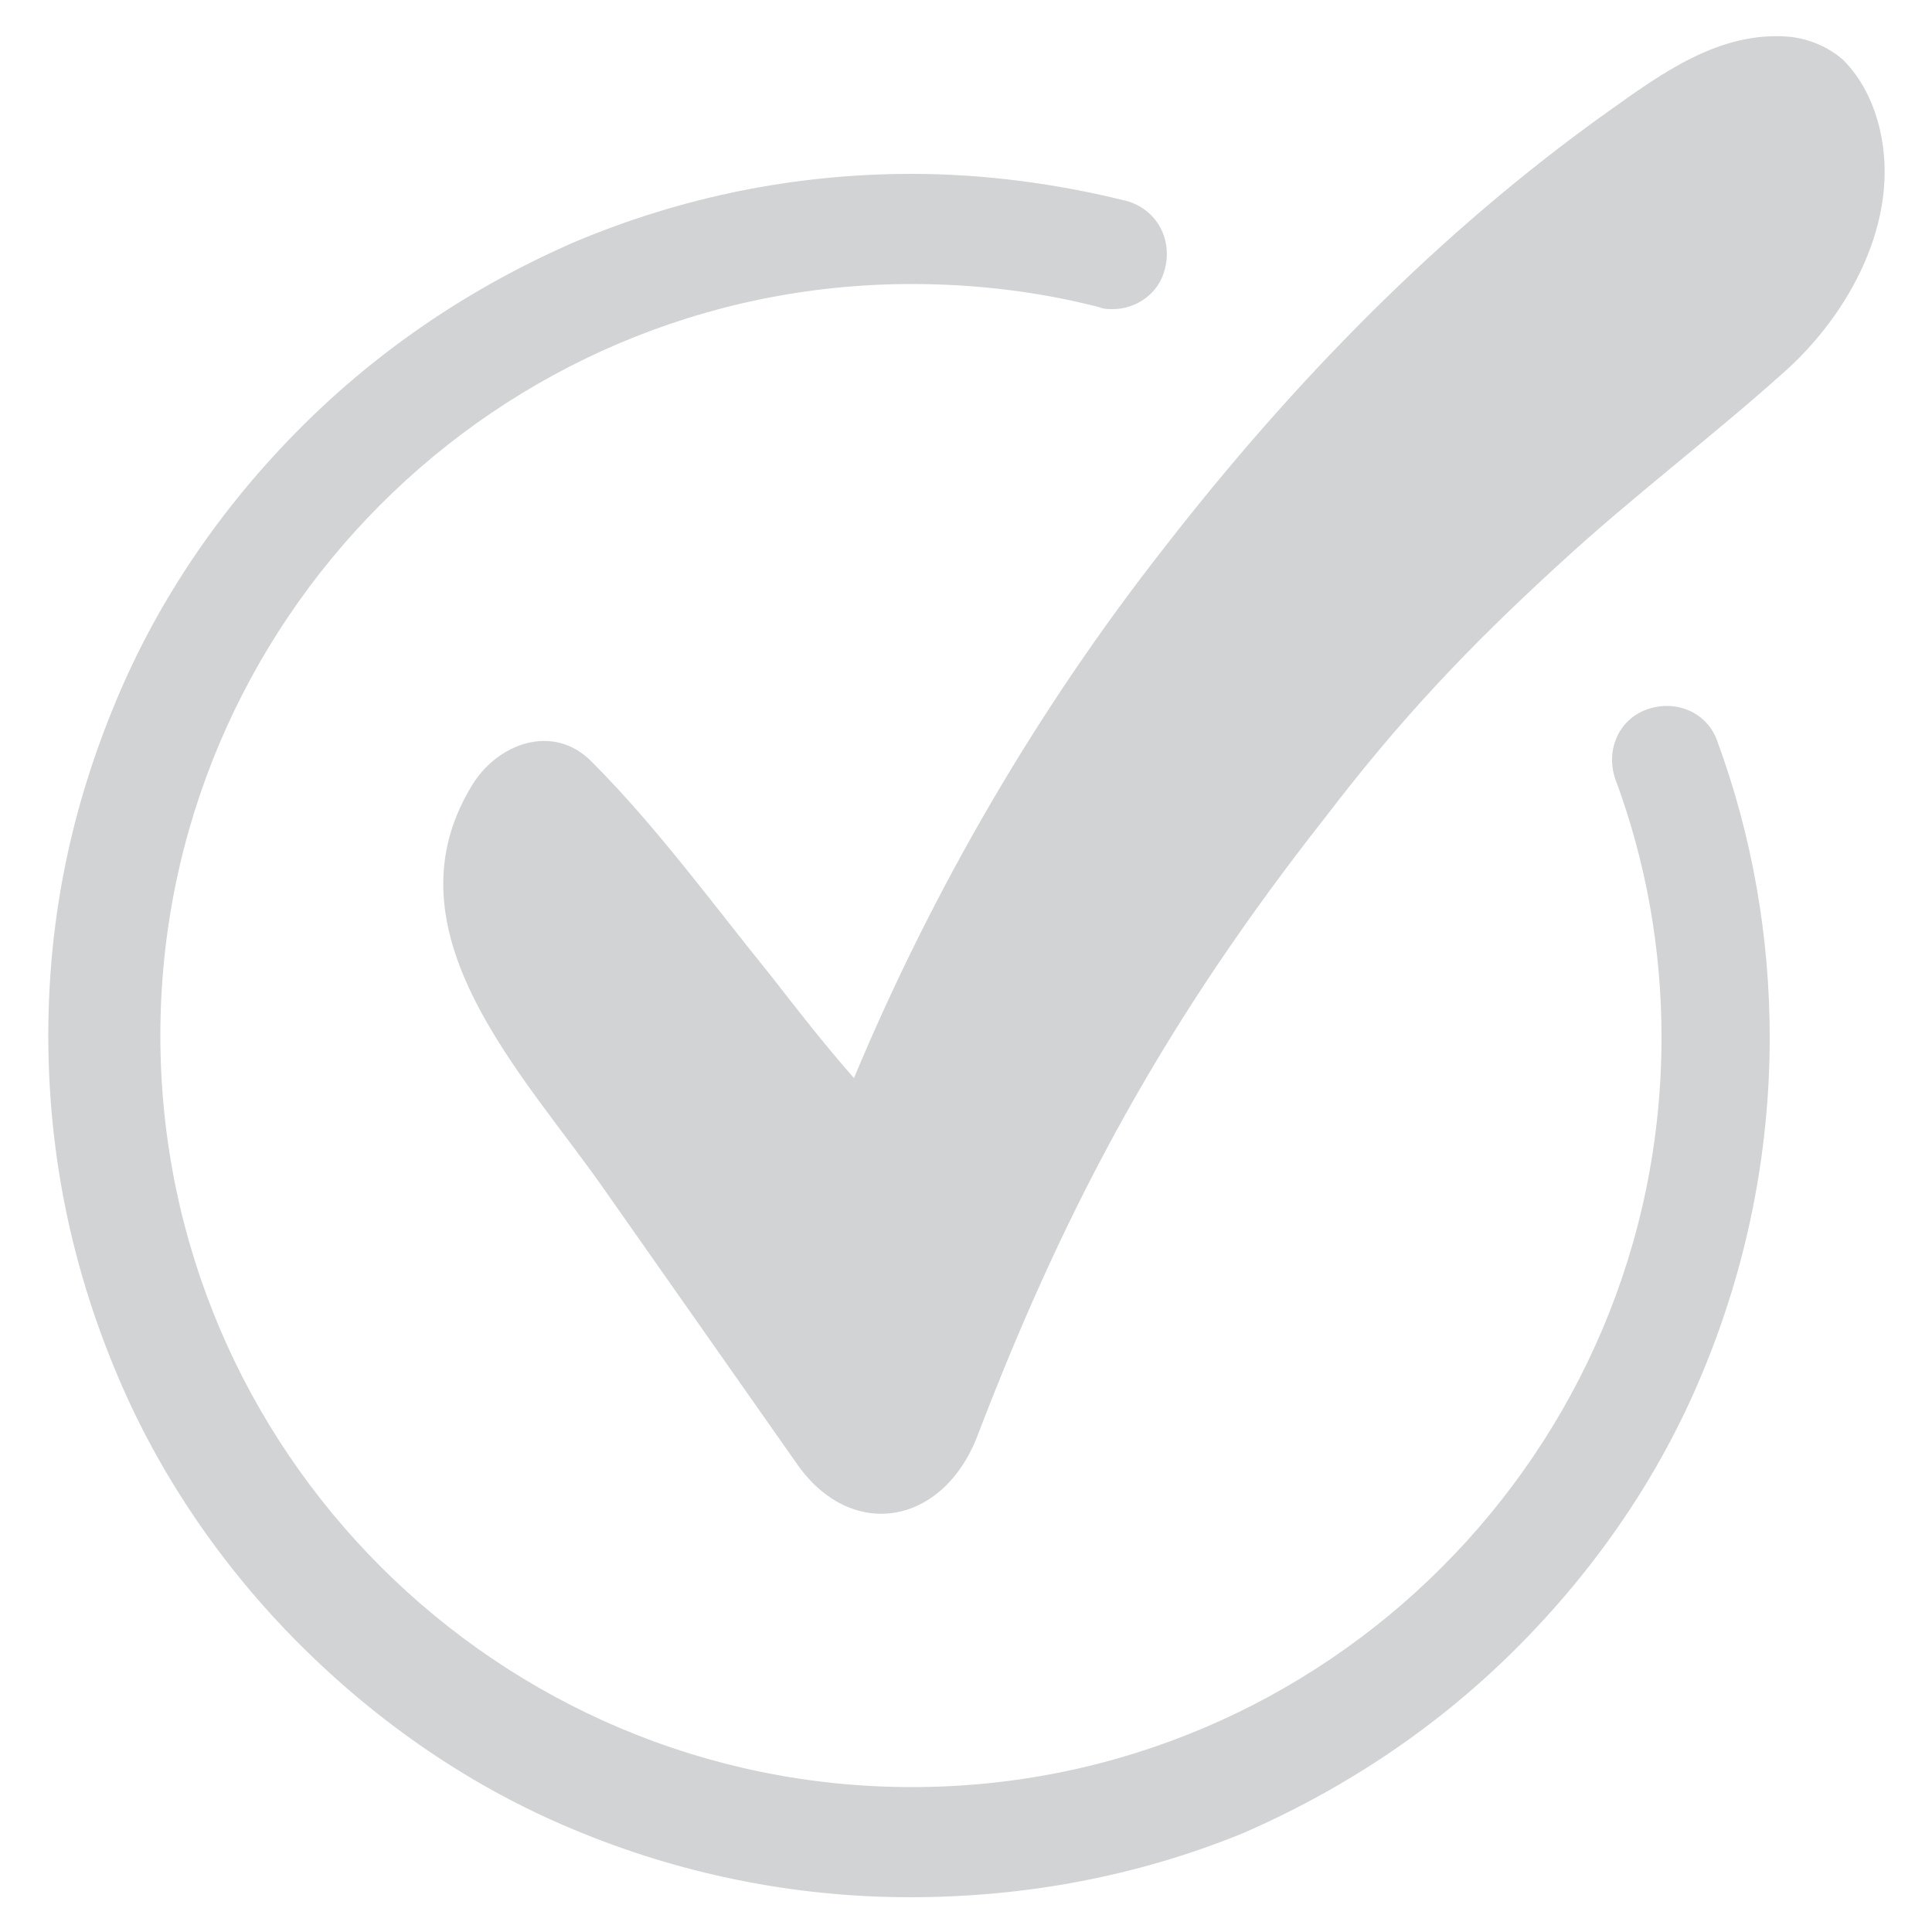
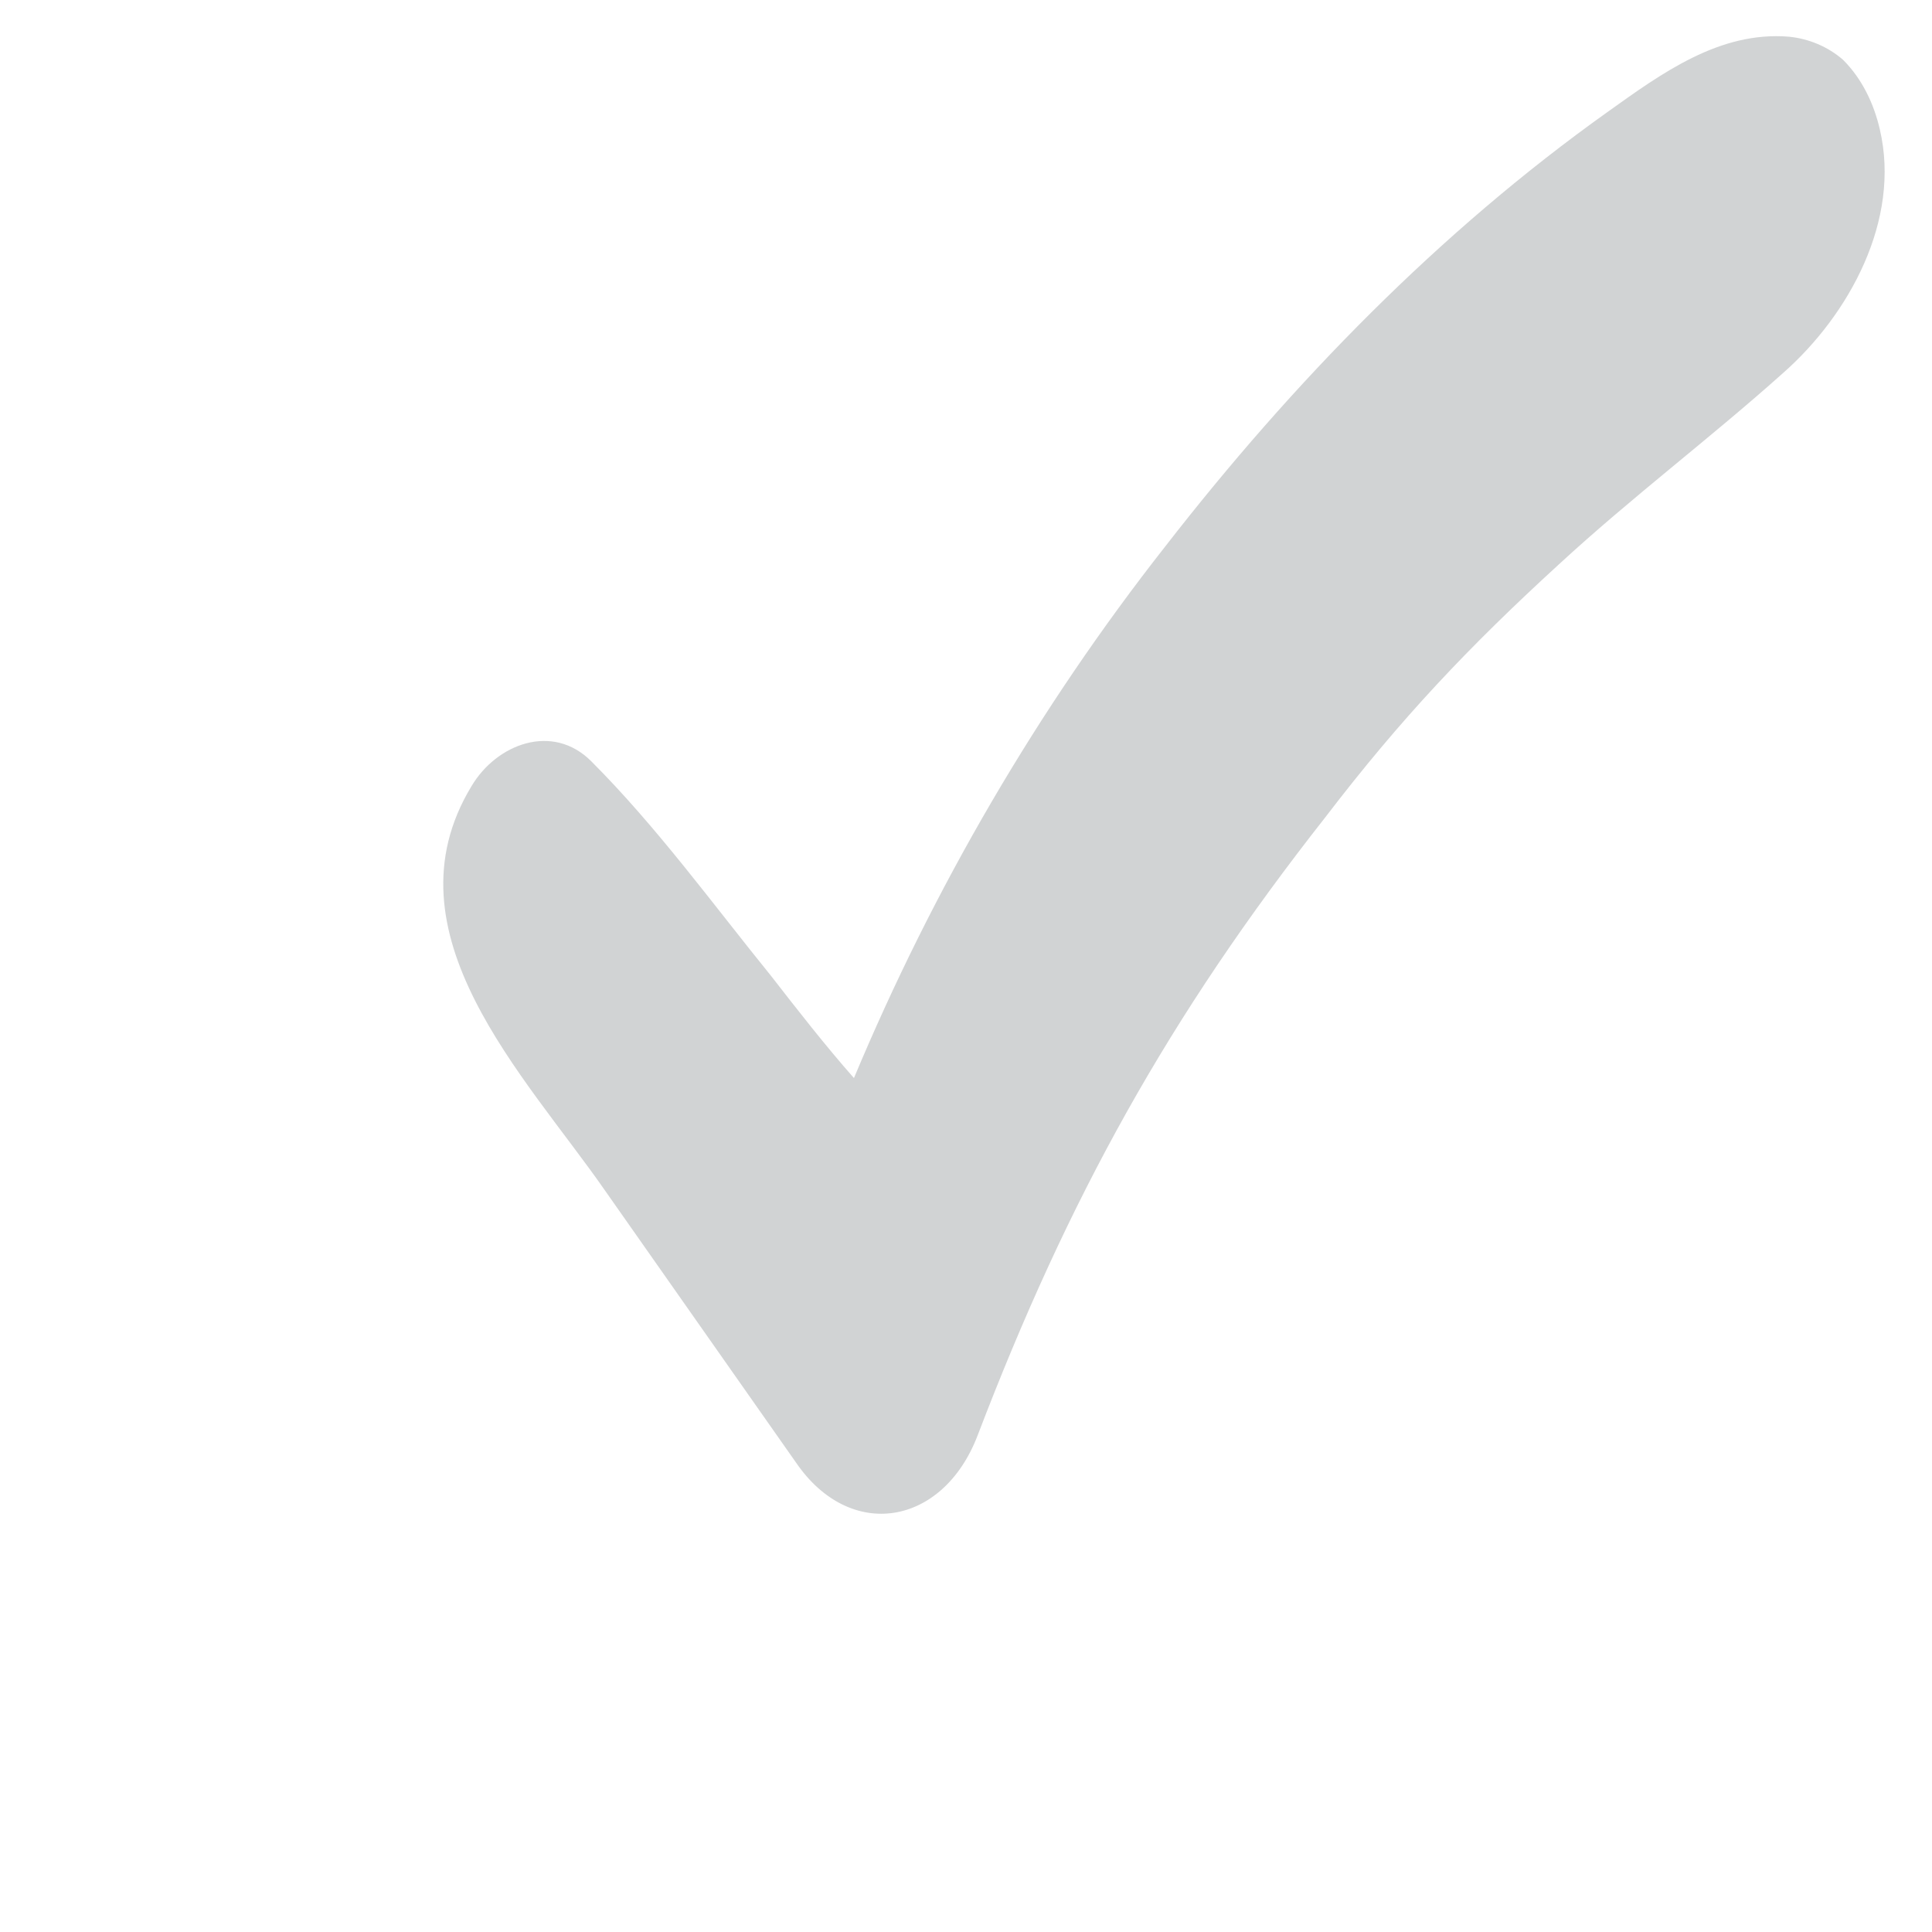
<svg xmlns="http://www.w3.org/2000/svg" version="1.1" id="Layer_1" x="0px" y="0px" viewBox="0 0 100 100" style="enable-background:new 0 0 100 100;" xml:space="preserve">
  <style type="text/css">
	.st0{fill:#D1D3D4;}
</style>
  <g id="Check_mark_5_">
-     <path id="Frame_5_" class="st0" d="M47.1,98.2c-6,0-11.9-1.2-17.4-3.5c-5.3-2.2-10.1-5.5-14.2-9.6C11.5,81.1,8.2,76.3,6,71   c-2.3-5.5-3.5-11.3-3.5-17.4S3.7,41.8,6,36.3c2.2-5.3,5.5-10.1,9.6-14.2c4.1-4.1,8.9-7.3,14.2-9.6c5.5-2.3,11.3-3.5,17.4-3.5   c3.7,0,7.5,0.5,11.1,1.4c1.5,0.4,2.4,1.9,2,3.5c-0.3,1.3-1.5,2.1-2.7,2.1c-0.2,0-0.5,0-0.7-0.1c-3.1-0.8-6.4-1.2-9.7-1.2   c-21.5,0-38.9,17.5-38.9,38.9c0,21.5,17.5,38.9,38.9,38.9S86,75.1,86,53.7c0-4.6-0.8-9.1-2.4-13.4c-0.5-1.5,0.2-3.1,1.7-3.6   c1.5-0.5,3.1,0.2,3.6,1.7c1.8,4.9,2.7,10.1,2.7,15.3c0,6-1.2,11.9-3.5,17.4c-2.2,5.3-5.5,10.1-9.6,14.2c-4.1,4.1-8.9,7.3-14.2,9.6   C58.9,97.1,53.1,98.2,47.1,98.2z" />
    <path id="Check_mark_3_" class="st0" d="M92.3,19.3c-3.8,3.4-7.8,6.4-11.6,9.9c-4.7,4.3-8.2,8-12.1,13.1c-8.1,10.3-13.3,19.7-18,32   c-1.8,4.7-6.6,5.5-9.4,1.4c-3.3-4.7-6.6-9.4-9.9-14.1c-4.1-5.9-11.5-13.3-6.9-20.9c1.3-2.2,4.2-3.3,6.2-1.3   c3.4,3.4,6.3,7.4,9.3,11.1c1.4,1.8,2.8,3.6,4.3,5.3c4.1-9.8,9.5-19.1,16.1-27.5C66.9,19.8,74.5,12,83.2,5.8c2.8-2,5.8-4.2,9.4-3.9   c1,0.1,2,0.5,2.8,1.2c1,1,1.6,2.3,1.9,3.6C98.4,11.4,95.7,16.3,92.3,19.3z" />
  </g>
</svg>